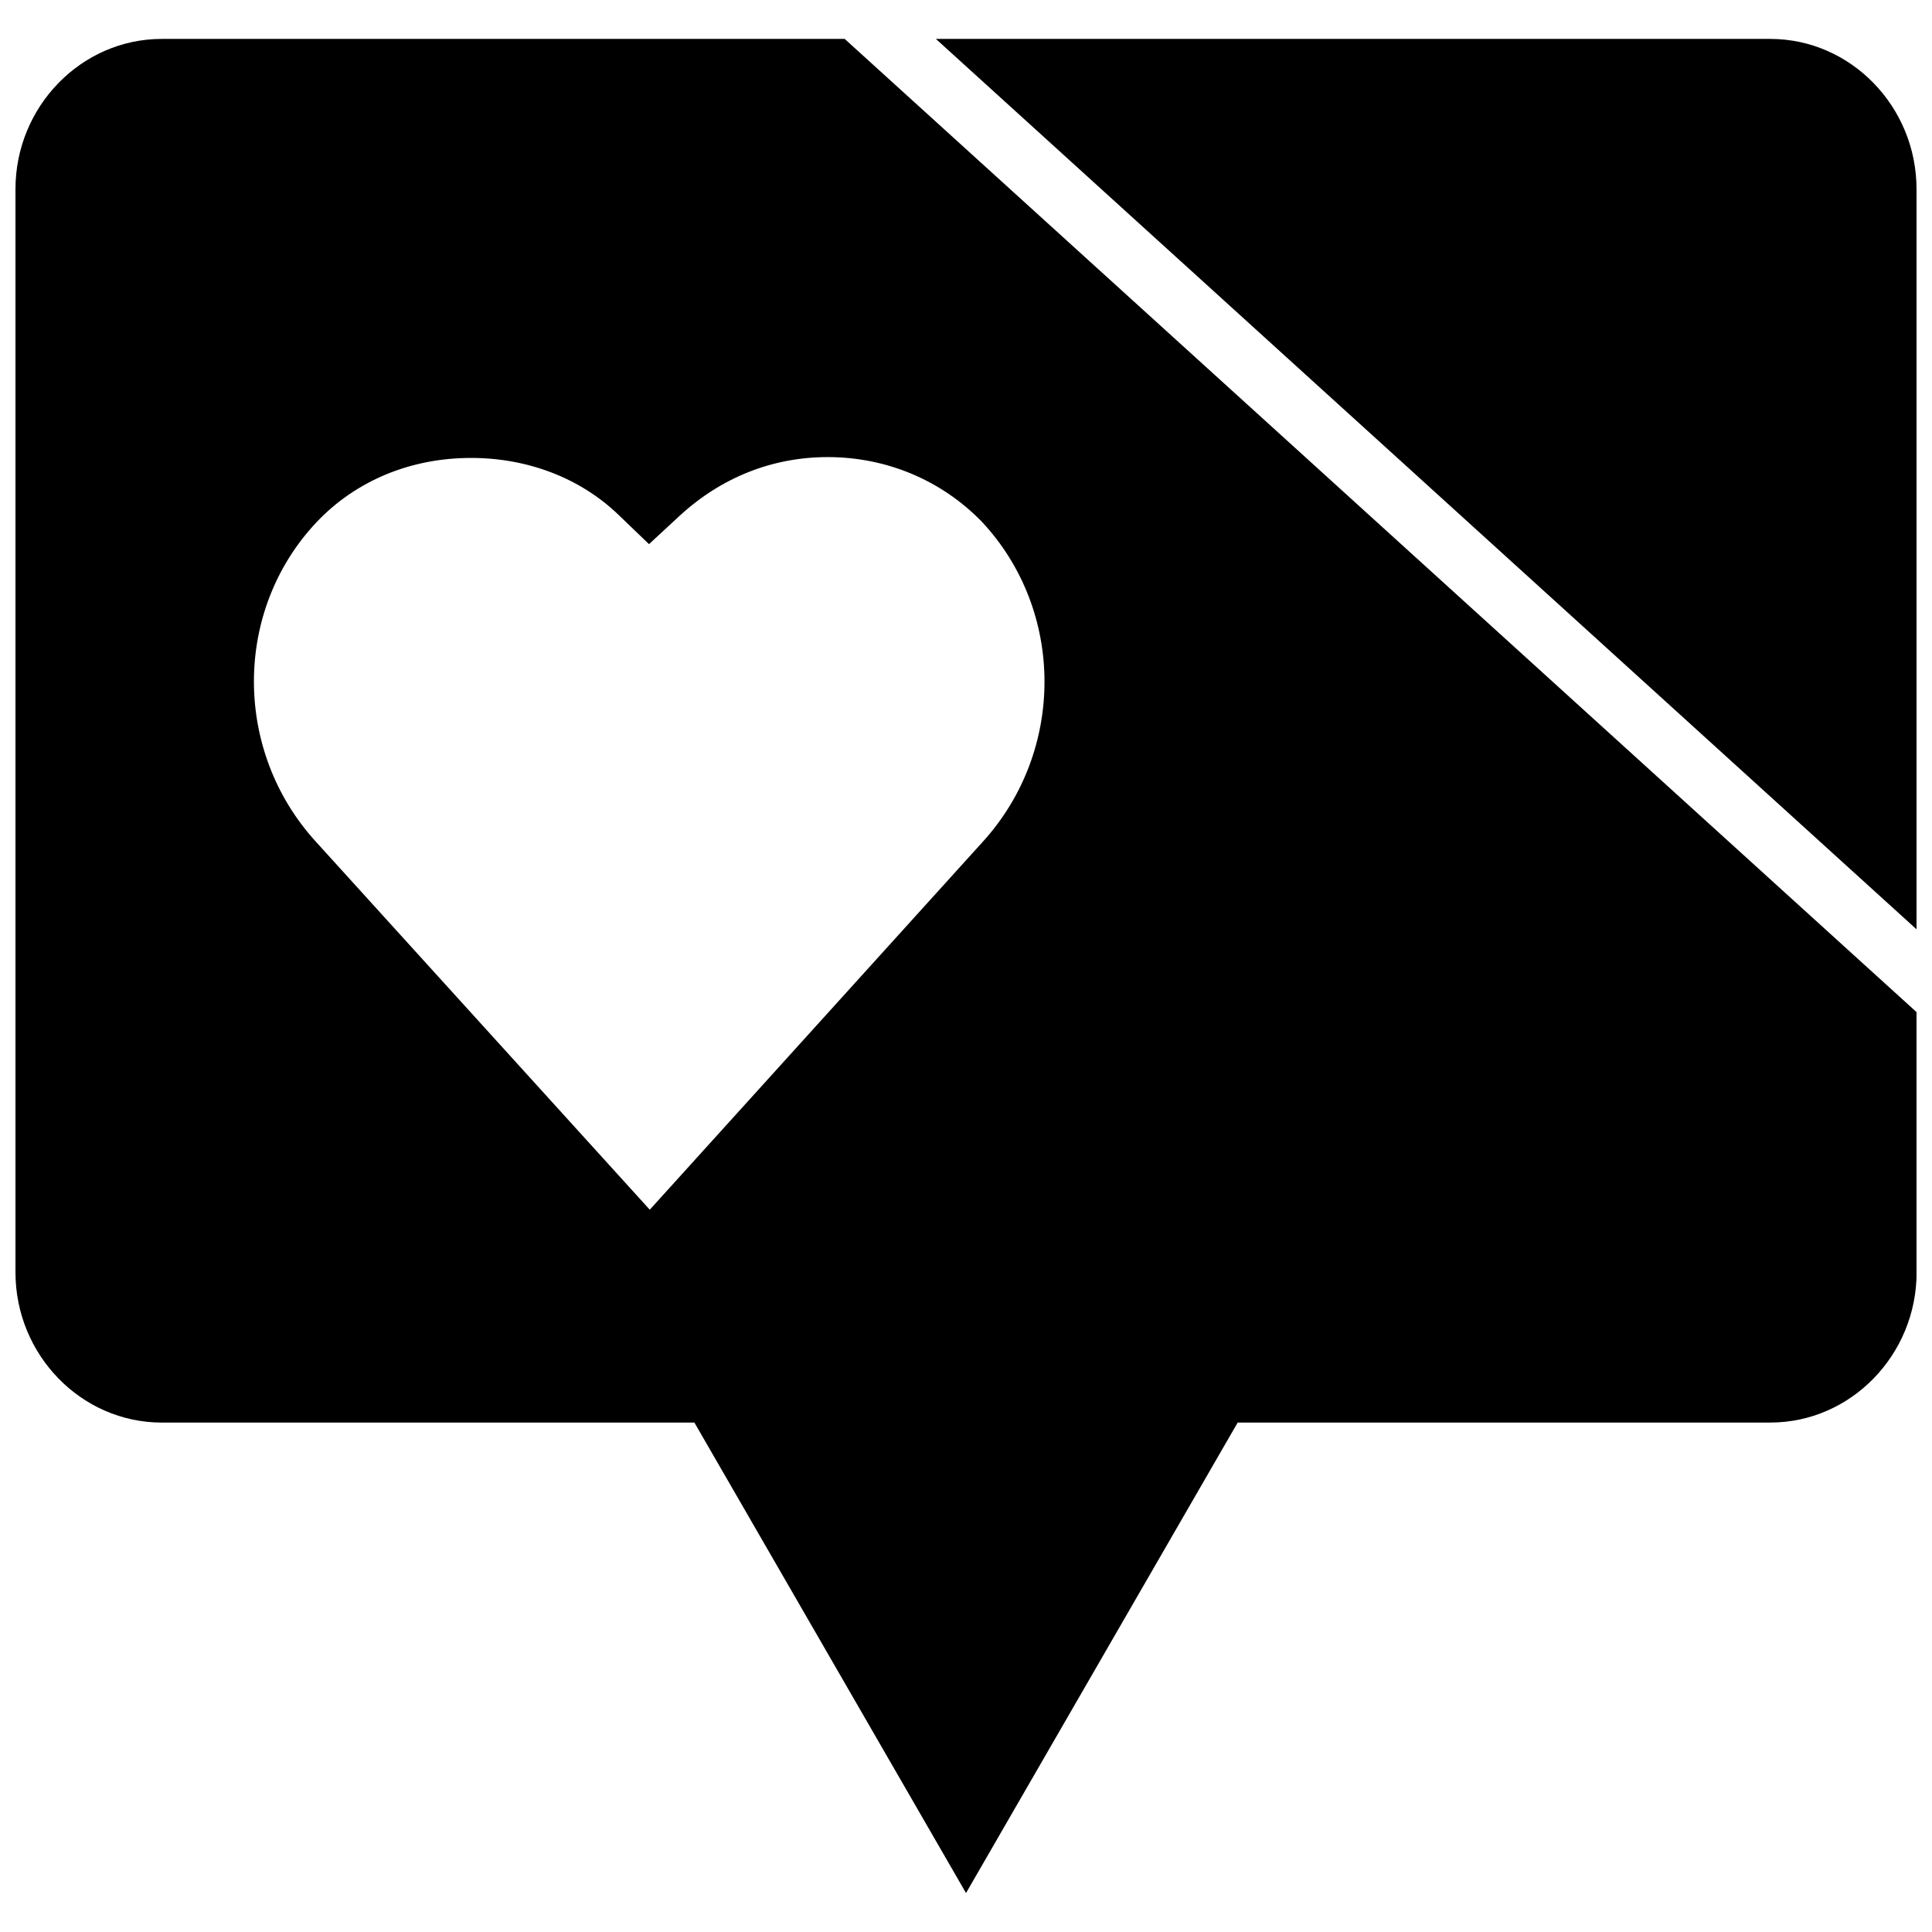
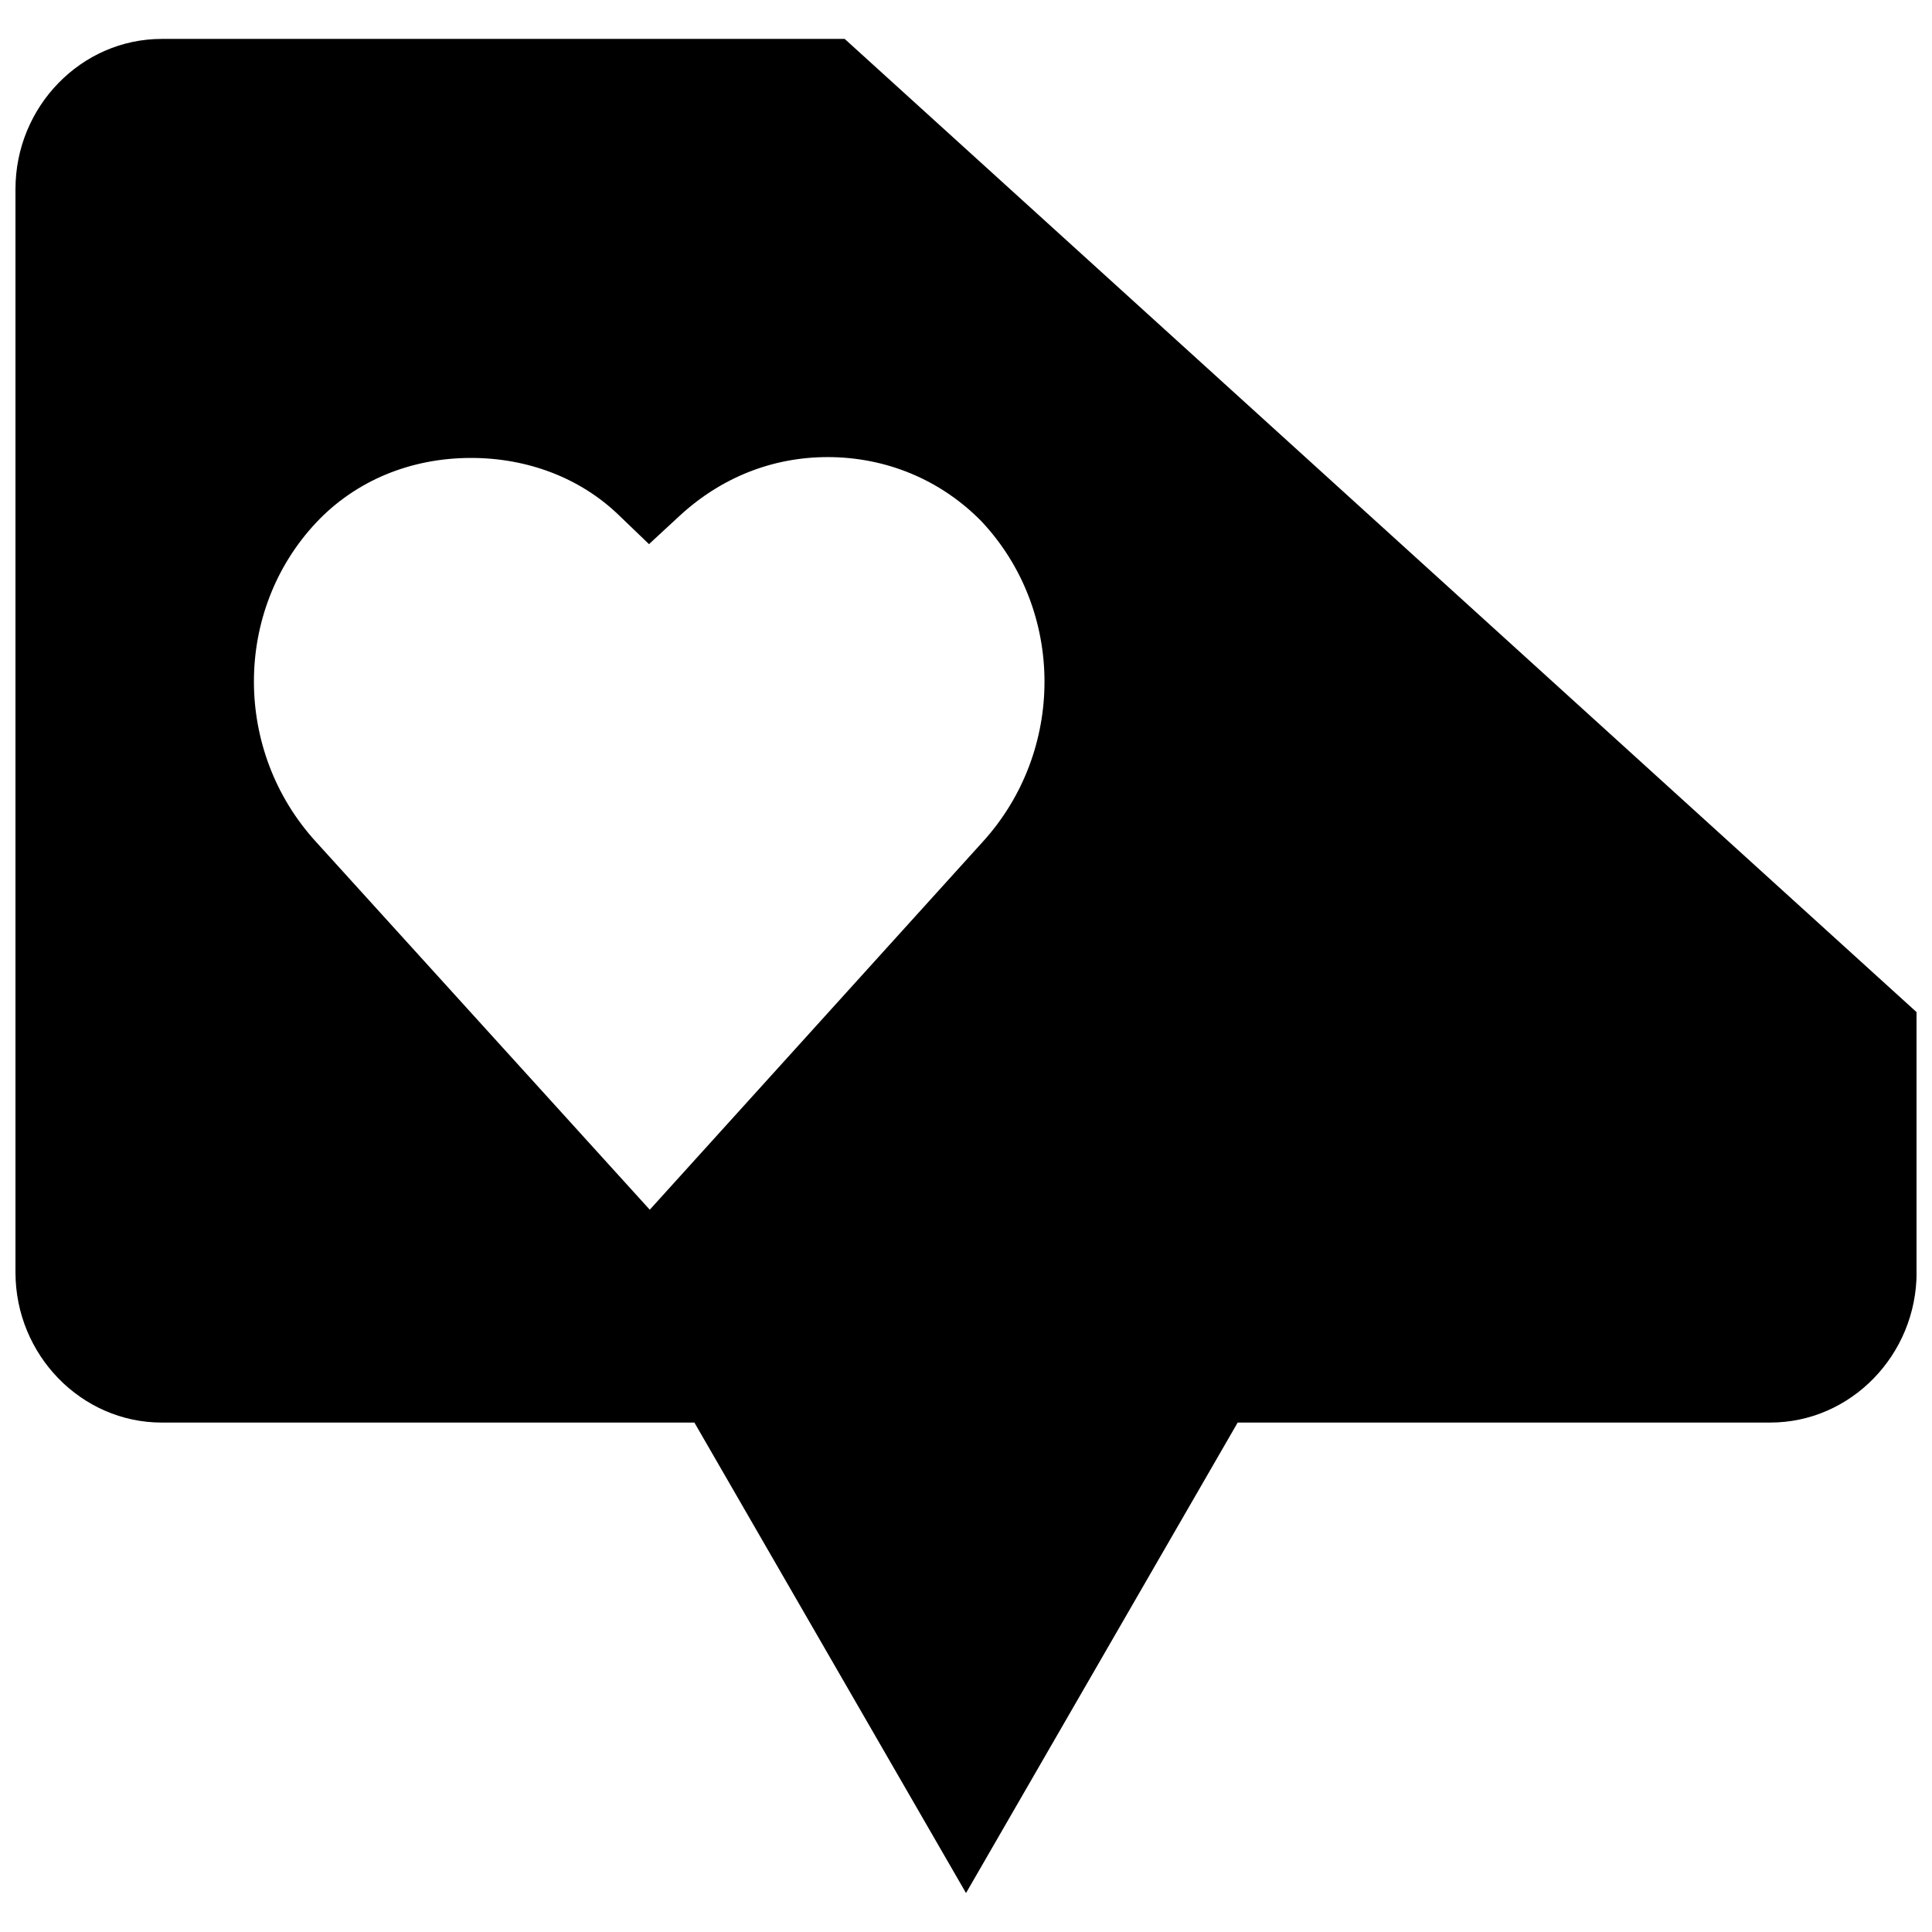
<svg xmlns="http://www.w3.org/2000/svg" width="800px" height="800px" version="1.1" viewBox="144 144 512 512">
  <defs>
    <clipPath id="b">
      <path d="m392 154h259.9v237h-259.9z" />
    </clipPath>
    <clipPath id="a">
      <path d="m148.09 154h503.81v492h-503.81z" />
    </clipPath>
  </defs>
  <g>
    <g clip-path="url(#b)">
-       <path d="m651.9 194.13c0-21.898-17.445-39.816-38.762-39.816h-221.12l259.89 235.97z" />
-     </g>
+       </g>
    <g clip-path="url(#a)">
      <path d="m186.86 520.99h141.16l71.984 124.69 71.996-124.69h141.16c21.316 0 38.762-17.918 38.762-39.816v-68.941l-284.07-257.92h-180.99c-21.316 0-38.762 17.918-38.762 39.816v287.05c0 21.898 17.445 39.816 38.762 39.816zm40.949-238.52c10.391-11.035 24.953-17.113 41.027-17.113 15.098 0 29 5.367 39.109 15.113l8.047 7.731 8.156-7.543c11.035-10.156 24.594-15.523 39.203-15.523 15.523 0 29.992 6.047 40.746 17.02 22.199 23.633 22.262 60.945 0.25 85.035l-88.152 97.395-88.465-97.504c-21.945-24.027-21.914-61.199 0.078-84.609z" />
    </g>
  </g>
</svg>